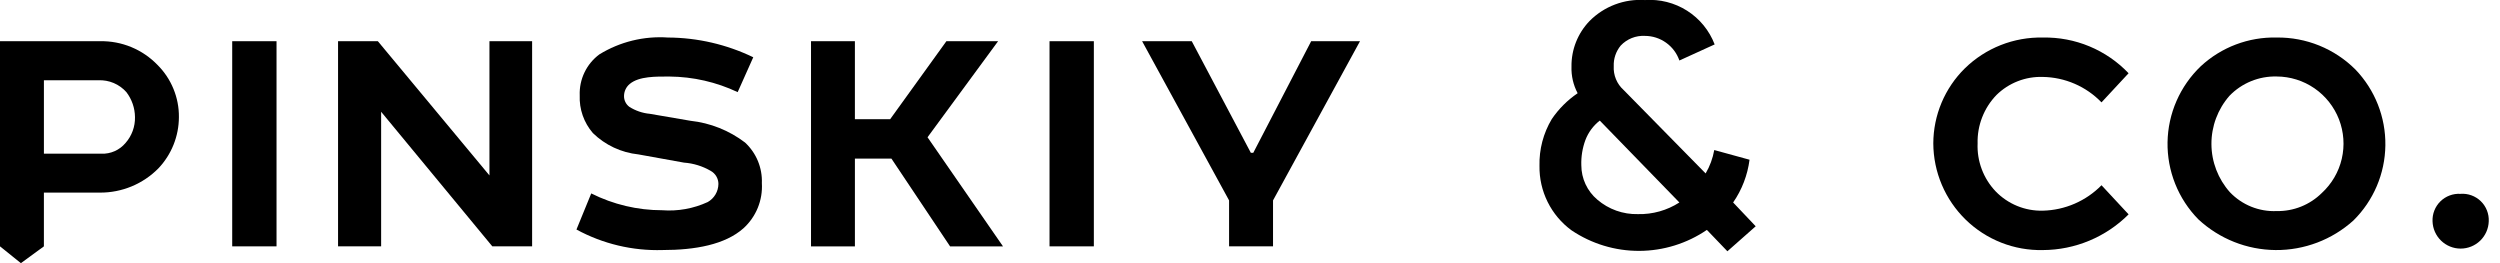
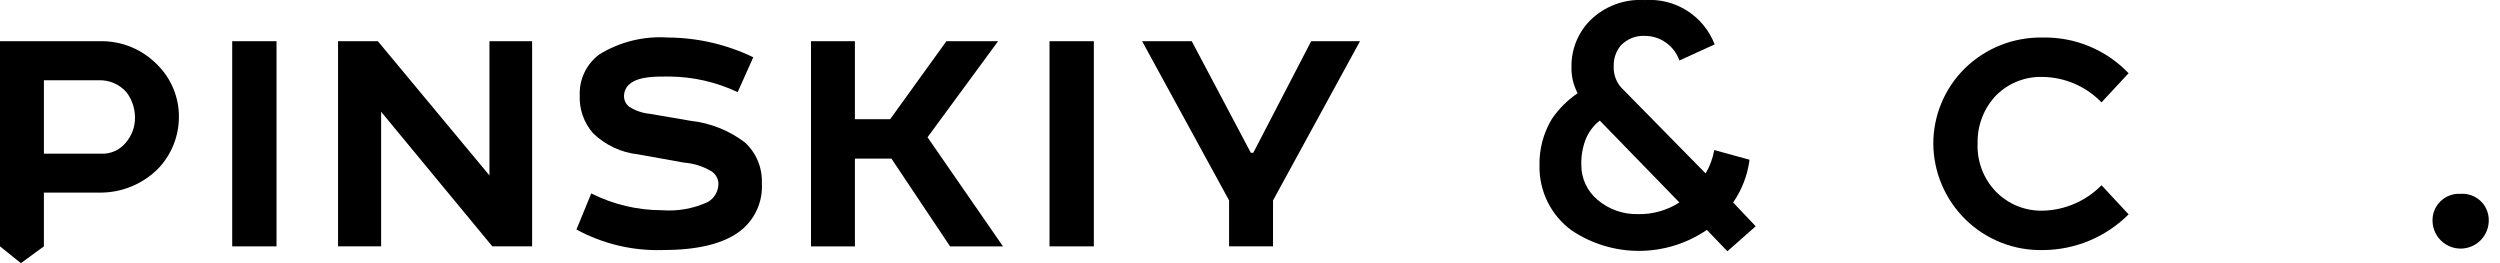
<svg xmlns="http://www.w3.org/2000/svg" width="190" height="20" viewBox="0 0 190 20" fill="none">
  <g clip-path="url(#clip0_16_4)">
    <path d="M12.036 12.798C11.457 13.384 10.768 13.848 10.008 14.164C9.247 14.48 8.431 14.641 7.608 14.638H3.336V18.723L1.588 20L0 18.723V3.132H7.611C8.424 3.116 9.231 3.269 9.982 3.58C10.734 3.892 11.412 4.355 11.976 4.941C12.496 5.46 12.907 6.078 13.185 6.758C13.464 7.438 13.604 8.166 13.597 8.901C13.593 10.352 13.035 11.746 12.036 12.798ZM9.542 10.865C10.019 10.323 10.275 9.622 10.259 8.9C10.252 8.213 10.022 7.546 9.604 7C9.339 6.702 9.012 6.467 8.645 6.311C8.279 6.156 7.882 6.084 7.484 6.1H3.337V11.681H7.702C8.051 11.695 8.398 11.629 8.717 11.487C9.035 11.346 9.317 11.133 9.541 10.865H9.542Z" fill="black" />
    <path d="M21.016 3.132V18.723H17.648V3.132H21.016Z" fill="black" />
    <path d="M40.441 3.132V18.723H37.416L28.966 8.495V18.723H25.692V3.132H28.717L37.198 13.332V3.132H40.441Z" fill="black" />
    <path d="M45.555 4.131C47.116 3.174 48.936 2.727 50.762 2.852C53.009 2.863 55.225 3.376 57.248 4.352L56.063 7.002C54.444 6.237 52.678 5.833 50.887 5.817C49.858 5.817 48.579 5.786 47.862 6.378C47.729 6.488 47.621 6.625 47.546 6.78C47.471 6.936 47.43 7.105 47.426 7.278C47.42 7.441 47.454 7.602 47.525 7.749C47.595 7.896 47.7 8.023 47.831 8.12C48.301 8.418 48.836 8.6 49.39 8.65L52.477 9.18C53.984 9.343 55.418 9.915 56.624 10.833C57.047 11.225 57.38 11.704 57.601 12.237C57.821 12.77 57.924 13.344 57.902 13.92C57.94 14.56 57.834 15.2 57.592 15.794C57.349 16.388 56.977 16.919 56.502 17.35C55.102 18.597 52.823 19.003 50.359 19.003C48.077 19.074 45.817 18.535 43.811 17.444L44.934 14.7C46.608 15.541 48.455 15.979 50.328 15.978C51.516 16.068 52.707 15.853 53.789 15.355C54.032 15.217 54.235 15.018 54.377 14.777C54.52 14.536 54.596 14.263 54.6 13.983C54.6 13.779 54.545 13.578 54.441 13.402C54.337 13.226 54.187 13.082 54.008 12.983C53.389 12.624 52.695 12.41 51.981 12.359L48.52 11.735C47.217 11.599 45.997 11.028 45.059 10.113C44.372 9.319 44.014 8.293 44.059 7.244C44.036 6.643 44.161 6.045 44.422 5.502C44.682 4.96 45.071 4.489 45.555 4.131Z" fill="black" />
    <path d="M64.972 3.132V9.057H67.654L71.926 3.132H75.855L70.492 10.432L76.229 18.726H72.207L67.748 12.053H64.973V18.726H61.637V3.132H64.972Z" fill="black" />
    <path d="M83.132 3.132V18.723H79.764V3.132H83.132Z" fill="black" />
    <path d="M93.41 18.723V15.231L86.8 3.131H90.573L95.063 11.612H95.25L99.65 3.131H103.36L96.75 15.231V18.723H93.41Z" fill="black" />
    <path d="M127.633 4.598C127.445 4.053 127.092 3.58 126.622 3.245C126.153 2.909 125.591 2.729 125.014 2.728C124.672 2.709 124.33 2.765 124.013 2.892C123.695 3.02 123.409 3.215 123.174 3.464C122.812 3.902 122.623 4.459 122.644 5.027C122.625 5.365 122.682 5.704 122.812 6.017C122.941 6.33 123.139 6.61 123.392 6.836L129.628 13.181C129.951 12.632 130.173 12.03 130.283 11.403L132.965 12.139C132.815 13.306 132.388 14.42 131.718 15.388L133.433 17.197L131.282 19.097L129.723 17.472C128.208 18.506 126.417 19.061 124.583 19.067C122.748 19.073 120.955 18.528 119.433 17.503C118.665 16.94 118.044 16.202 117.621 15.349C117.197 14.496 116.985 13.555 117.001 12.603C116.969 11.353 117.294 10.12 117.937 9.047C118.462 8.275 119.128 7.609 119.901 7.085C119.571 6.463 119.41 5.766 119.433 5.062C119.416 3.772 119.91 2.527 120.805 1.598C121.351 1.046 122.01 0.618 122.736 0.343C123.462 0.068 124.239 -0.048 125.014 0.004C126.142 -0.076 127.266 0.208 128.221 0.815C129.175 1.422 129.909 2.32 130.314 3.376L127.633 4.598ZM127.633 15.388L121.584 9.165C121.093 9.546 120.715 10.055 120.493 10.636C120.264 11.253 120.158 11.909 120.181 12.567C120.182 13.064 120.292 13.554 120.502 14.004C120.712 14.454 121.017 14.853 121.397 15.173C122.254 15.909 123.354 16.301 124.484 16.273C125.599 16.299 126.696 15.991 127.633 15.388Z" fill="black" />
    <path d="M151.67 14.545C152.134 15.024 152.692 15.402 153.309 15.654C153.926 15.907 154.589 16.028 155.256 16.011C156.937 15.972 158.537 15.278 159.715 14.078L161.773 16.292C160.044 18.021 157.701 18.997 155.256 19.005C154.175 19.029 153.099 18.837 152.093 18.44C151.086 18.044 150.169 17.451 149.394 16.697C148.619 15.942 148.002 15.041 147.579 14.045C147.156 13.05 146.936 11.98 146.931 10.898C146.934 9.835 147.147 8.784 147.559 7.805C147.971 6.825 148.574 5.937 149.331 5.192C150.114 4.428 151.04 3.828 152.058 3.426C153.075 3.025 154.162 2.83 155.255 2.853C156.47 2.829 157.677 3.057 158.799 3.524C159.921 3.991 160.933 4.687 161.772 5.566L159.714 7.78C159.135 7.18 158.443 6.7 157.677 6.368C156.912 6.037 156.089 5.859 155.255 5.847C154.605 5.825 153.958 5.935 153.353 6.171C152.747 6.407 152.196 6.763 151.732 7.219C151.26 7.706 150.891 8.282 150.645 8.914C150.398 9.546 150.28 10.22 150.298 10.898C150.27 11.567 150.377 12.235 150.613 12.861C150.849 13.488 151.208 14.06 151.67 14.545Z" fill="black" />
-     <path d="M179.013 5.284C180.5 6.833 181.318 8.906 181.288 11.053C181.259 13.201 180.386 15.251 178.857 16.759C177.237 18.22 175.128 19.021 172.946 19.004C170.764 18.987 168.668 18.152 167.071 16.666C166.313 15.893 165.716 14.978 165.315 13.973C164.914 12.968 164.716 11.893 164.733 10.811C164.751 9.729 164.983 8.662 165.416 7.67C165.85 6.678 166.476 5.783 167.258 5.035C168.824 3.584 170.893 2.801 173.027 2.852C174.137 2.838 175.238 3.046 176.266 3.463C177.294 3.881 178.228 4.5 179.013 5.284ZM169.472 14.607C169.928 15.086 170.481 15.462 171.094 15.709C171.707 15.957 172.366 16.07 173.027 16.041C173.661 16.053 174.292 15.938 174.881 15.702C175.47 15.466 176.006 15.115 176.457 14.669C177.212 13.975 177.741 13.07 177.974 12.072C178.207 11.073 178.133 10.027 177.763 9.071C177.392 8.115 176.742 7.292 175.898 6.711C175.053 6.13 174.052 5.817 173.027 5.813C172.36 5.796 171.697 5.917 171.08 6.17C170.463 6.422 169.905 6.8 169.441 7.279C168.551 8.294 168.063 9.599 168.069 10.949C168.074 12.299 168.574 13.6 169.472 14.607Z" fill="black" />
    <path d="M186.994 14.732C187.277 14.71 187.561 14.749 187.827 14.845C188.094 14.942 188.337 15.094 188.541 15.291C188.744 15.489 188.903 15.727 189.007 15.991C189.111 16.255 189.158 16.538 189.145 16.821C189.128 17.376 188.895 17.903 188.497 18.29C188.098 18.676 187.564 18.893 187.009 18.893C186.453 18.893 185.92 18.676 185.521 18.29C185.122 17.903 184.89 17.376 184.873 16.821C184.861 16.541 184.907 16.261 185.01 16C185.113 15.739 185.269 15.502 185.469 15.305C185.669 15.108 185.908 14.955 186.171 14.857C186.433 14.758 186.714 14.716 186.994 14.732Z" fill="black" />
  </g>
  <defs>
    <clipPath id="clip0_16_4">
      <rect width="189.146" height="20" fill="white" />
    </clipPath>
  </defs>
</svg>